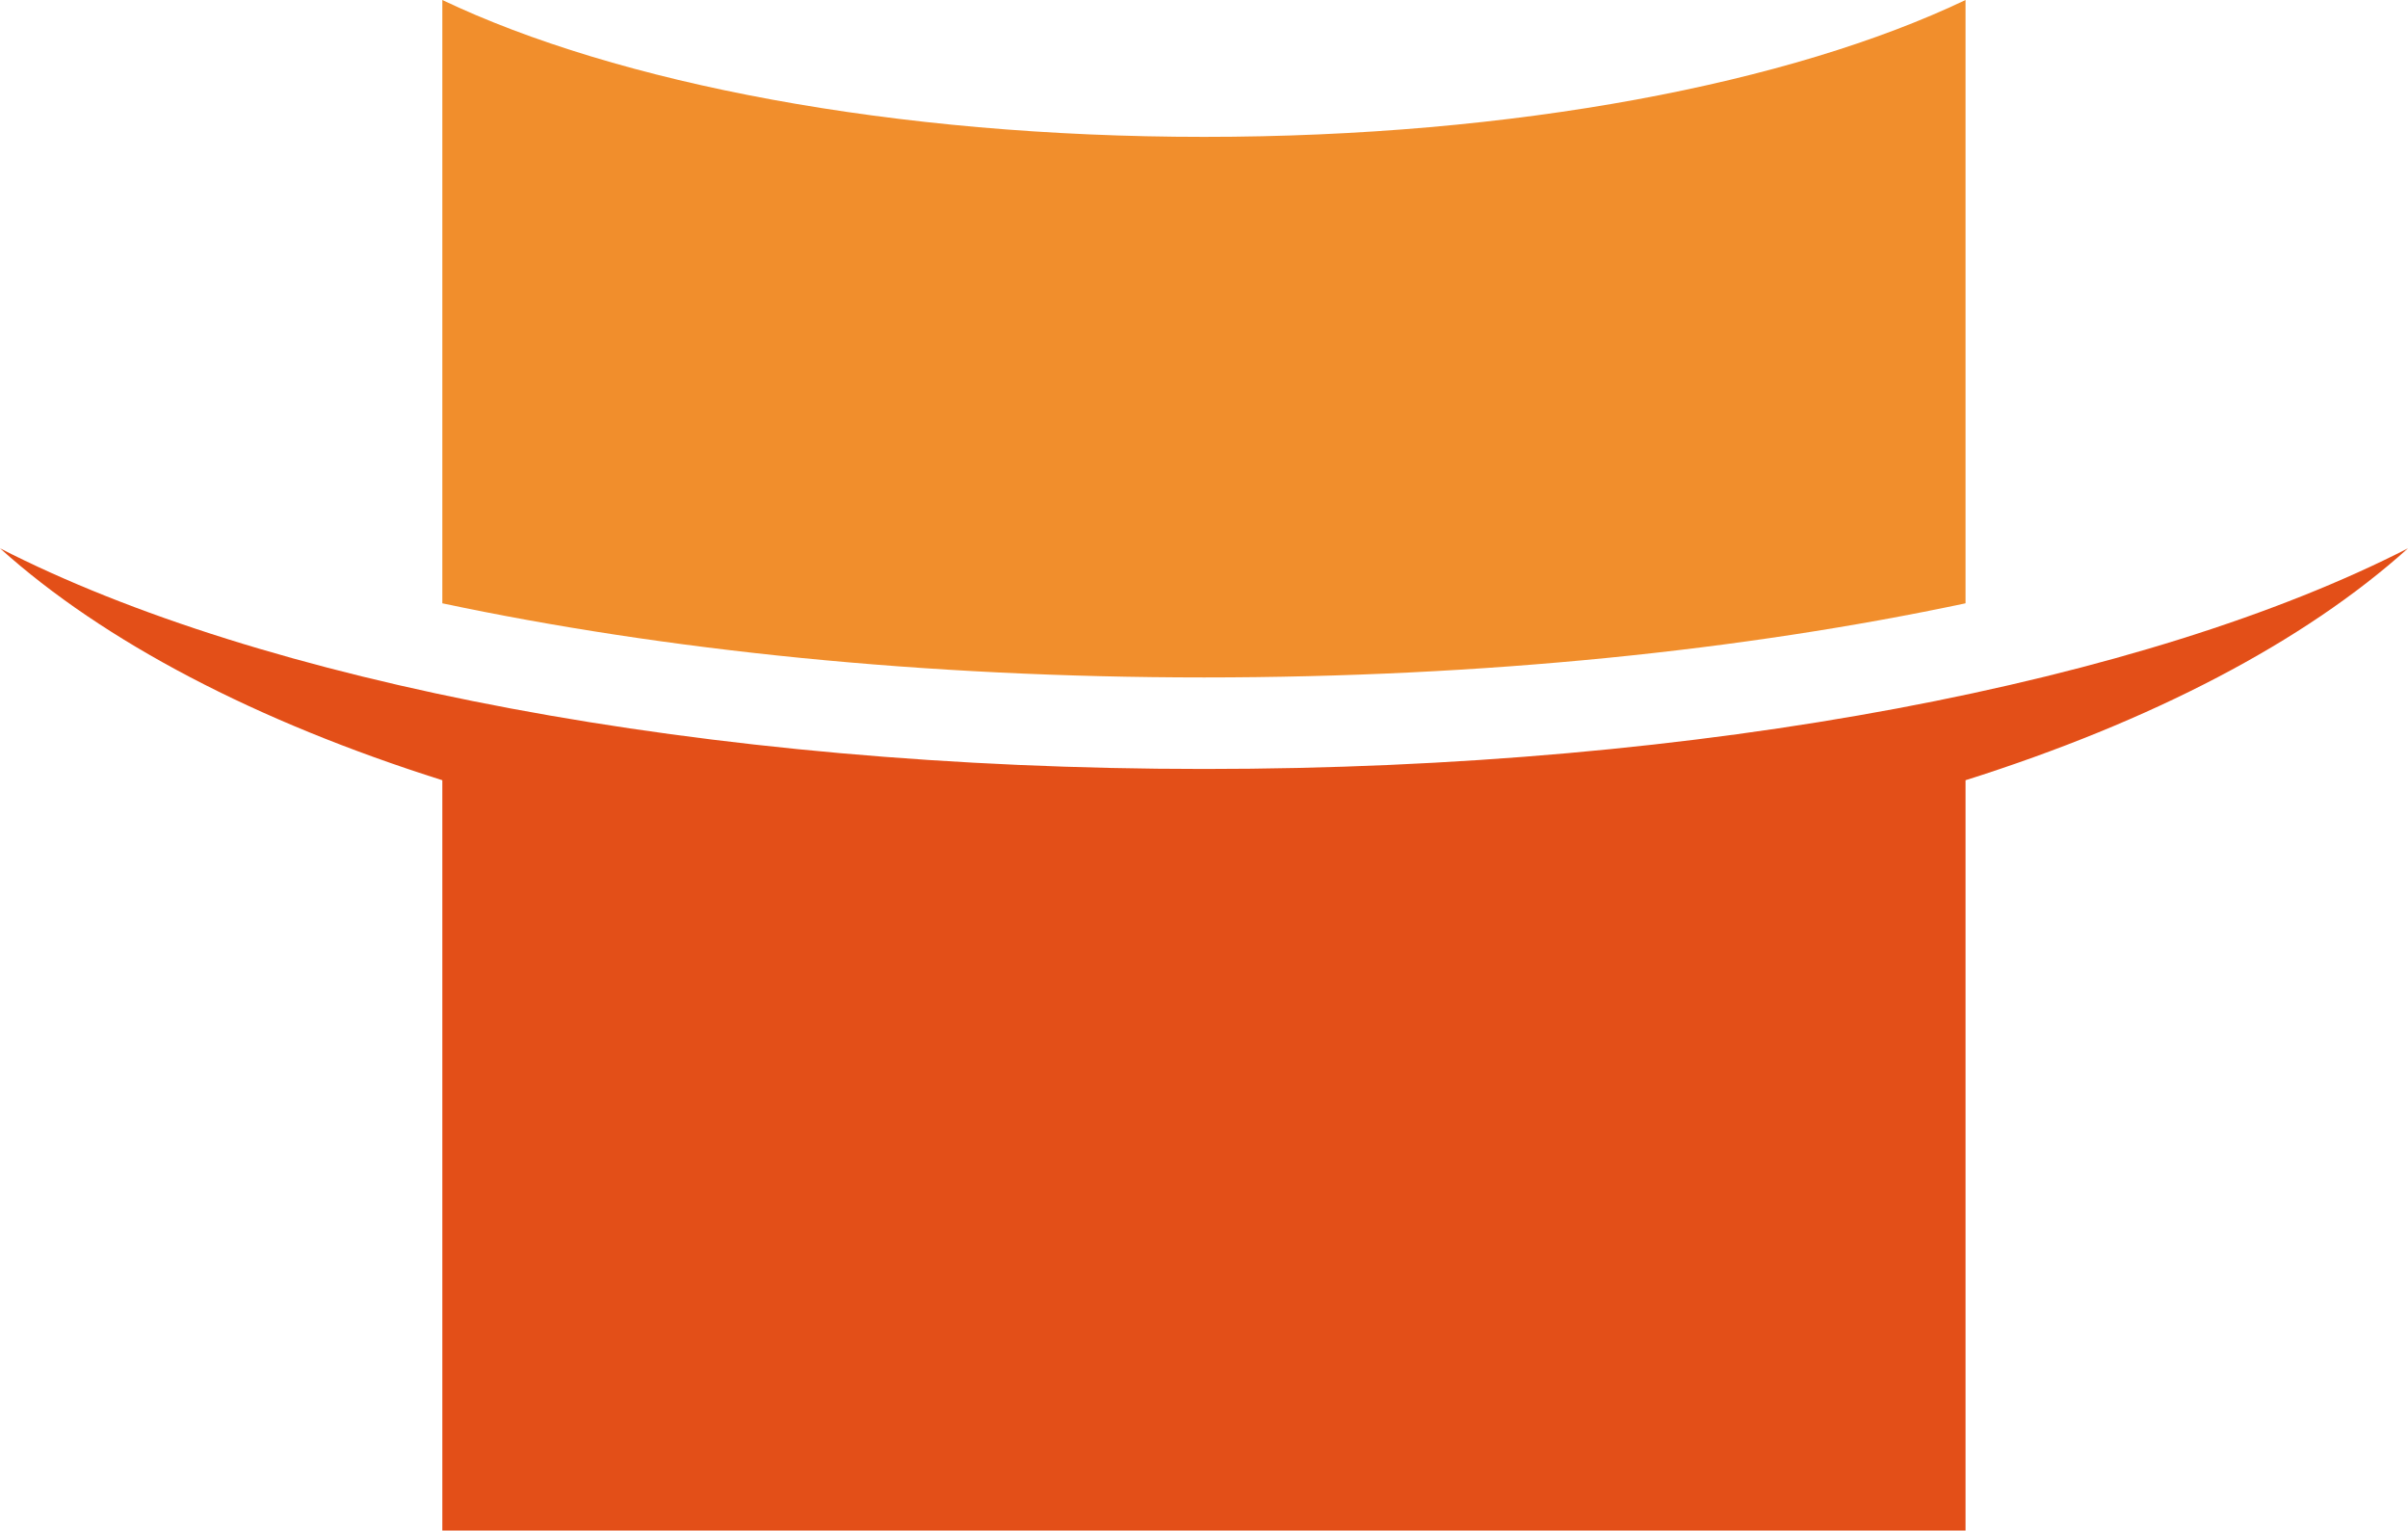
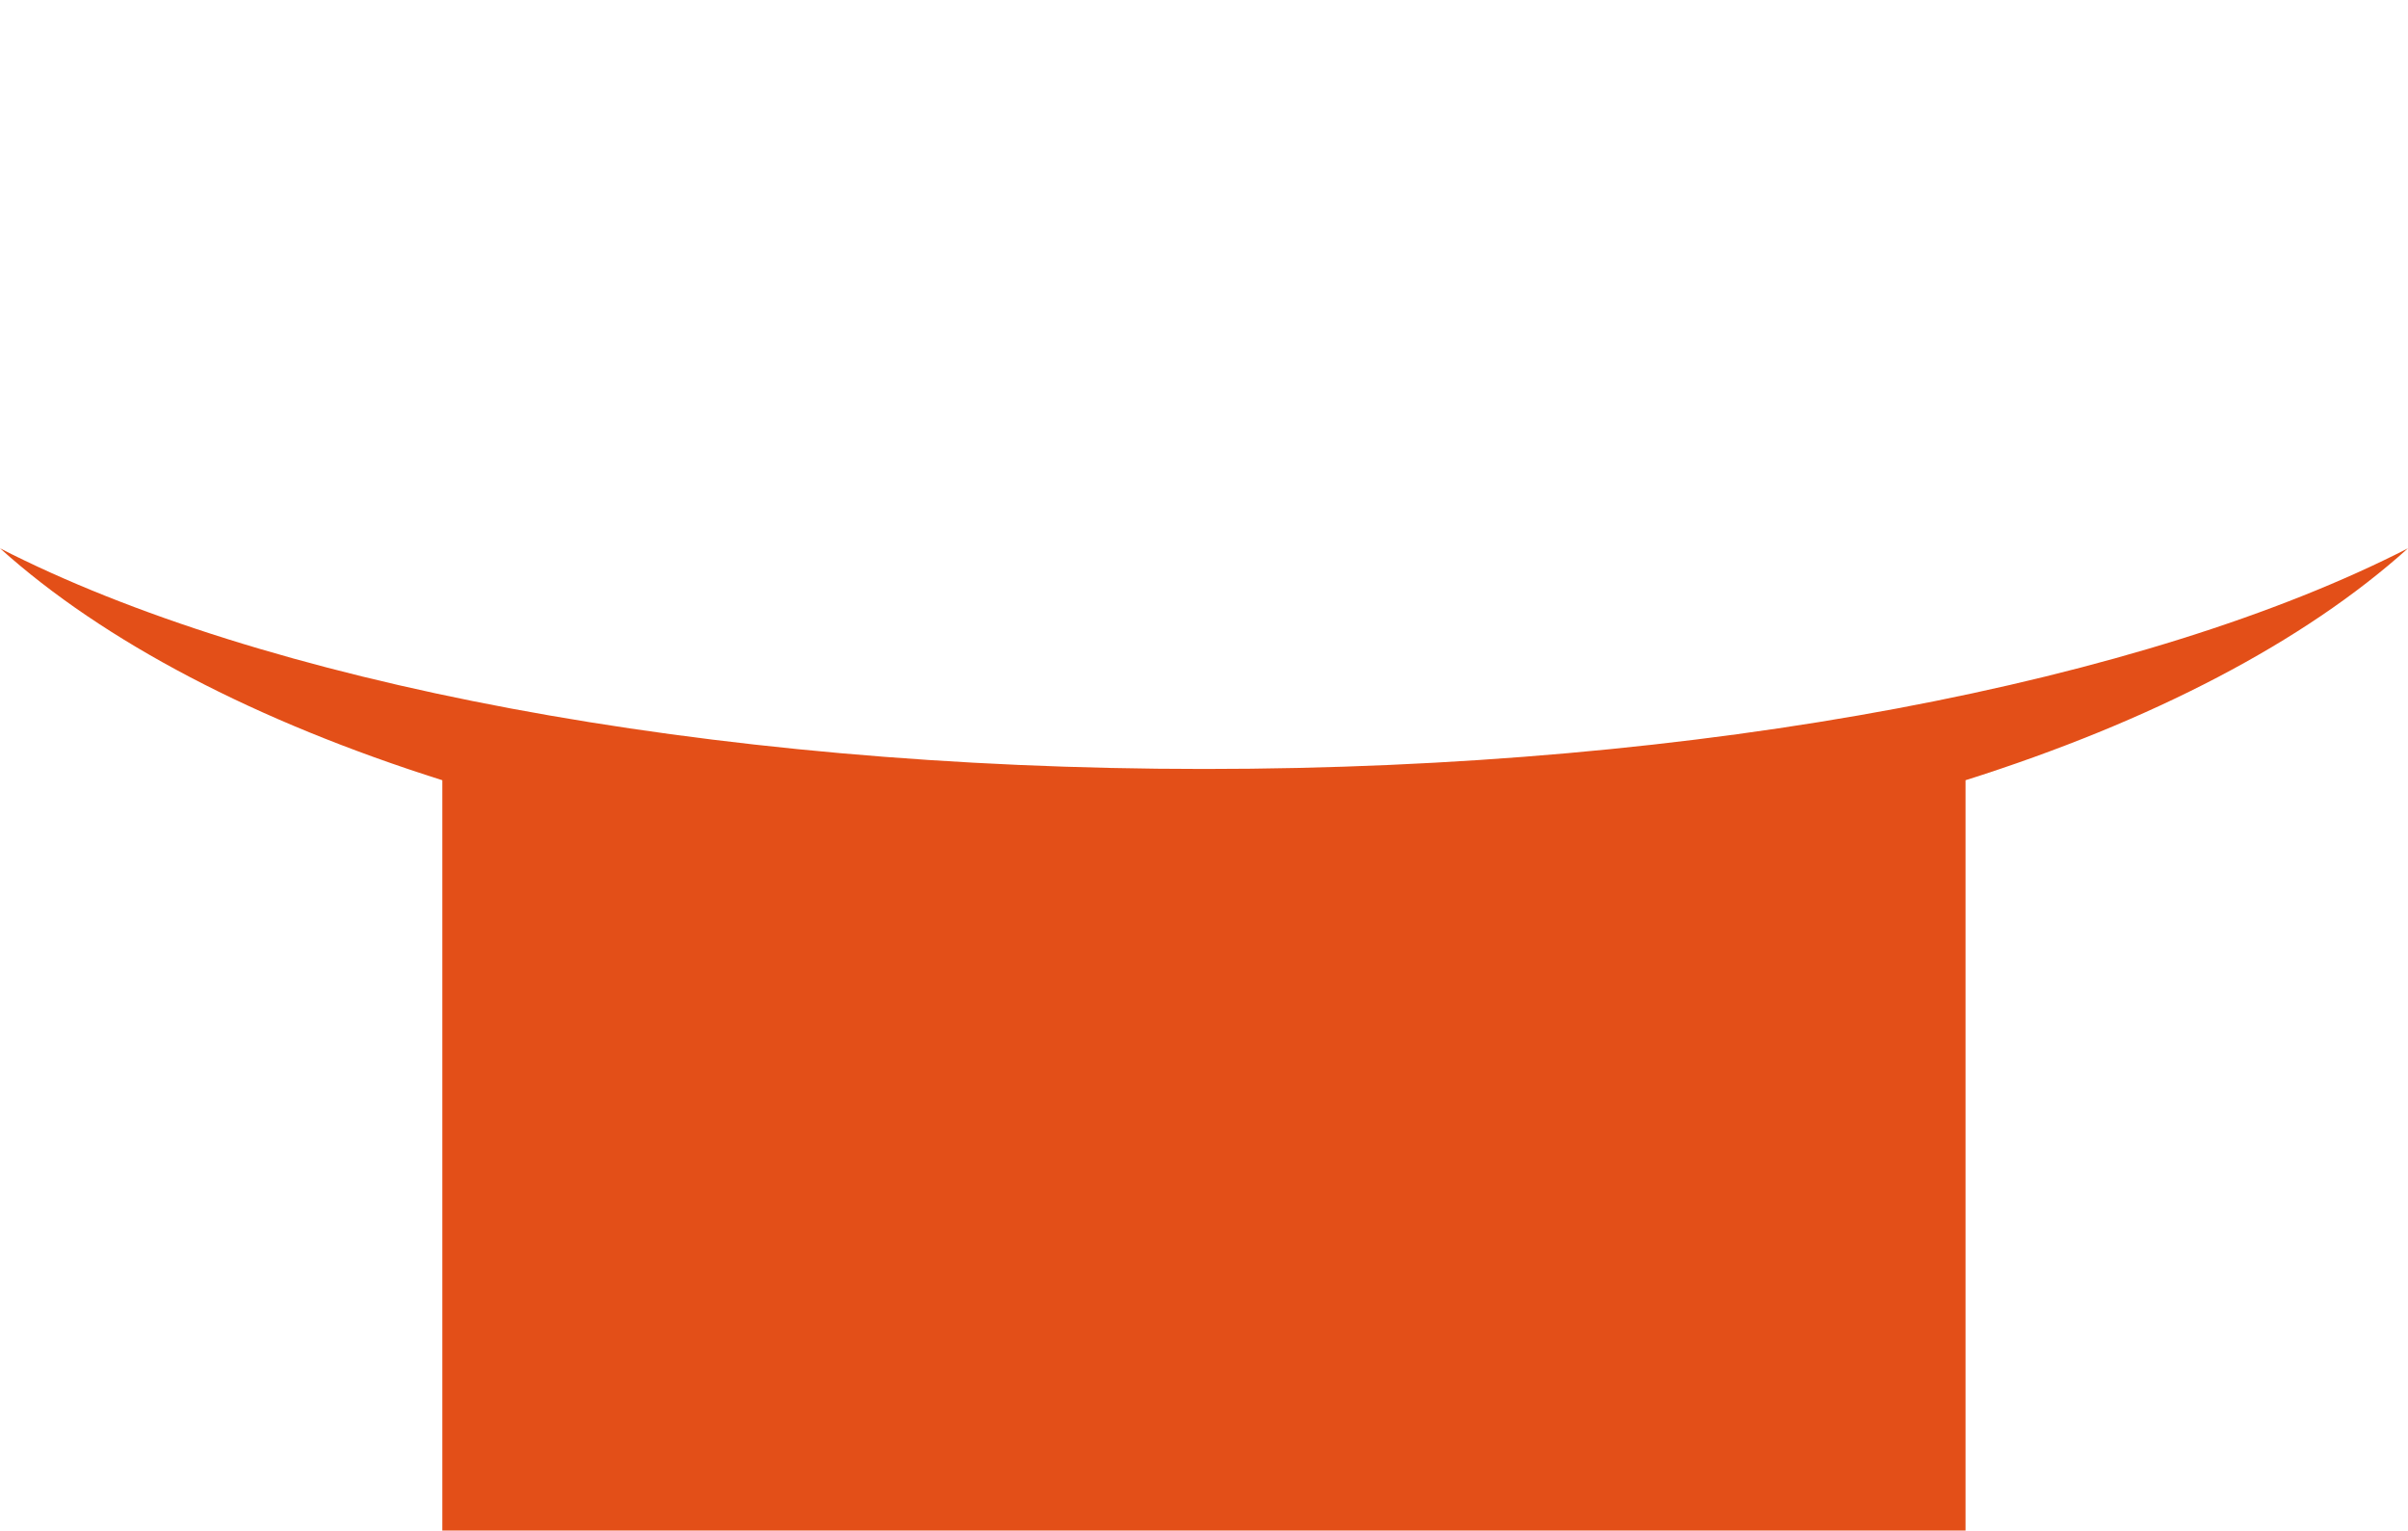
<svg xmlns="http://www.w3.org/2000/svg" width="108.035" height="68.646" version="1.1" viewBox="0 0 108.035 68.646">
  <defs>
    <style>
      .cls-1 {
        fill: #f18e2c;
      }

      .cls-2 {
        fill: #e34f18;
      }
    </style>
  </defs>
  <g>
    <g id="_レイヤー_1" data-name="レイヤー_1">
      <g>
        <path class="cls-2" d="M108.035,24.592c-11.65,5.965-31.496,9.897-54.015,9.897-22.539,0-42.38-3.932-54.02-9.897,4.662,4.197,11.501,7.766,19.845,10.402v33.652h68.339v-33.652c8.337-2.635,15.192-6.205,19.851-10.402Z" />
-         <path class="cls-1" d="M19.845,0v27.059c9.924,2.103,21.63,3.325,34.175,3.325,12.544,0,24.25-1.222,34.164-3.325V0c-7.82,3.73-20.217,6.139-34.164,6.139-13.946,0-26.343-2.408-34.175-6.139Z" />
      </g>
    </g>
  </g>
</svg>